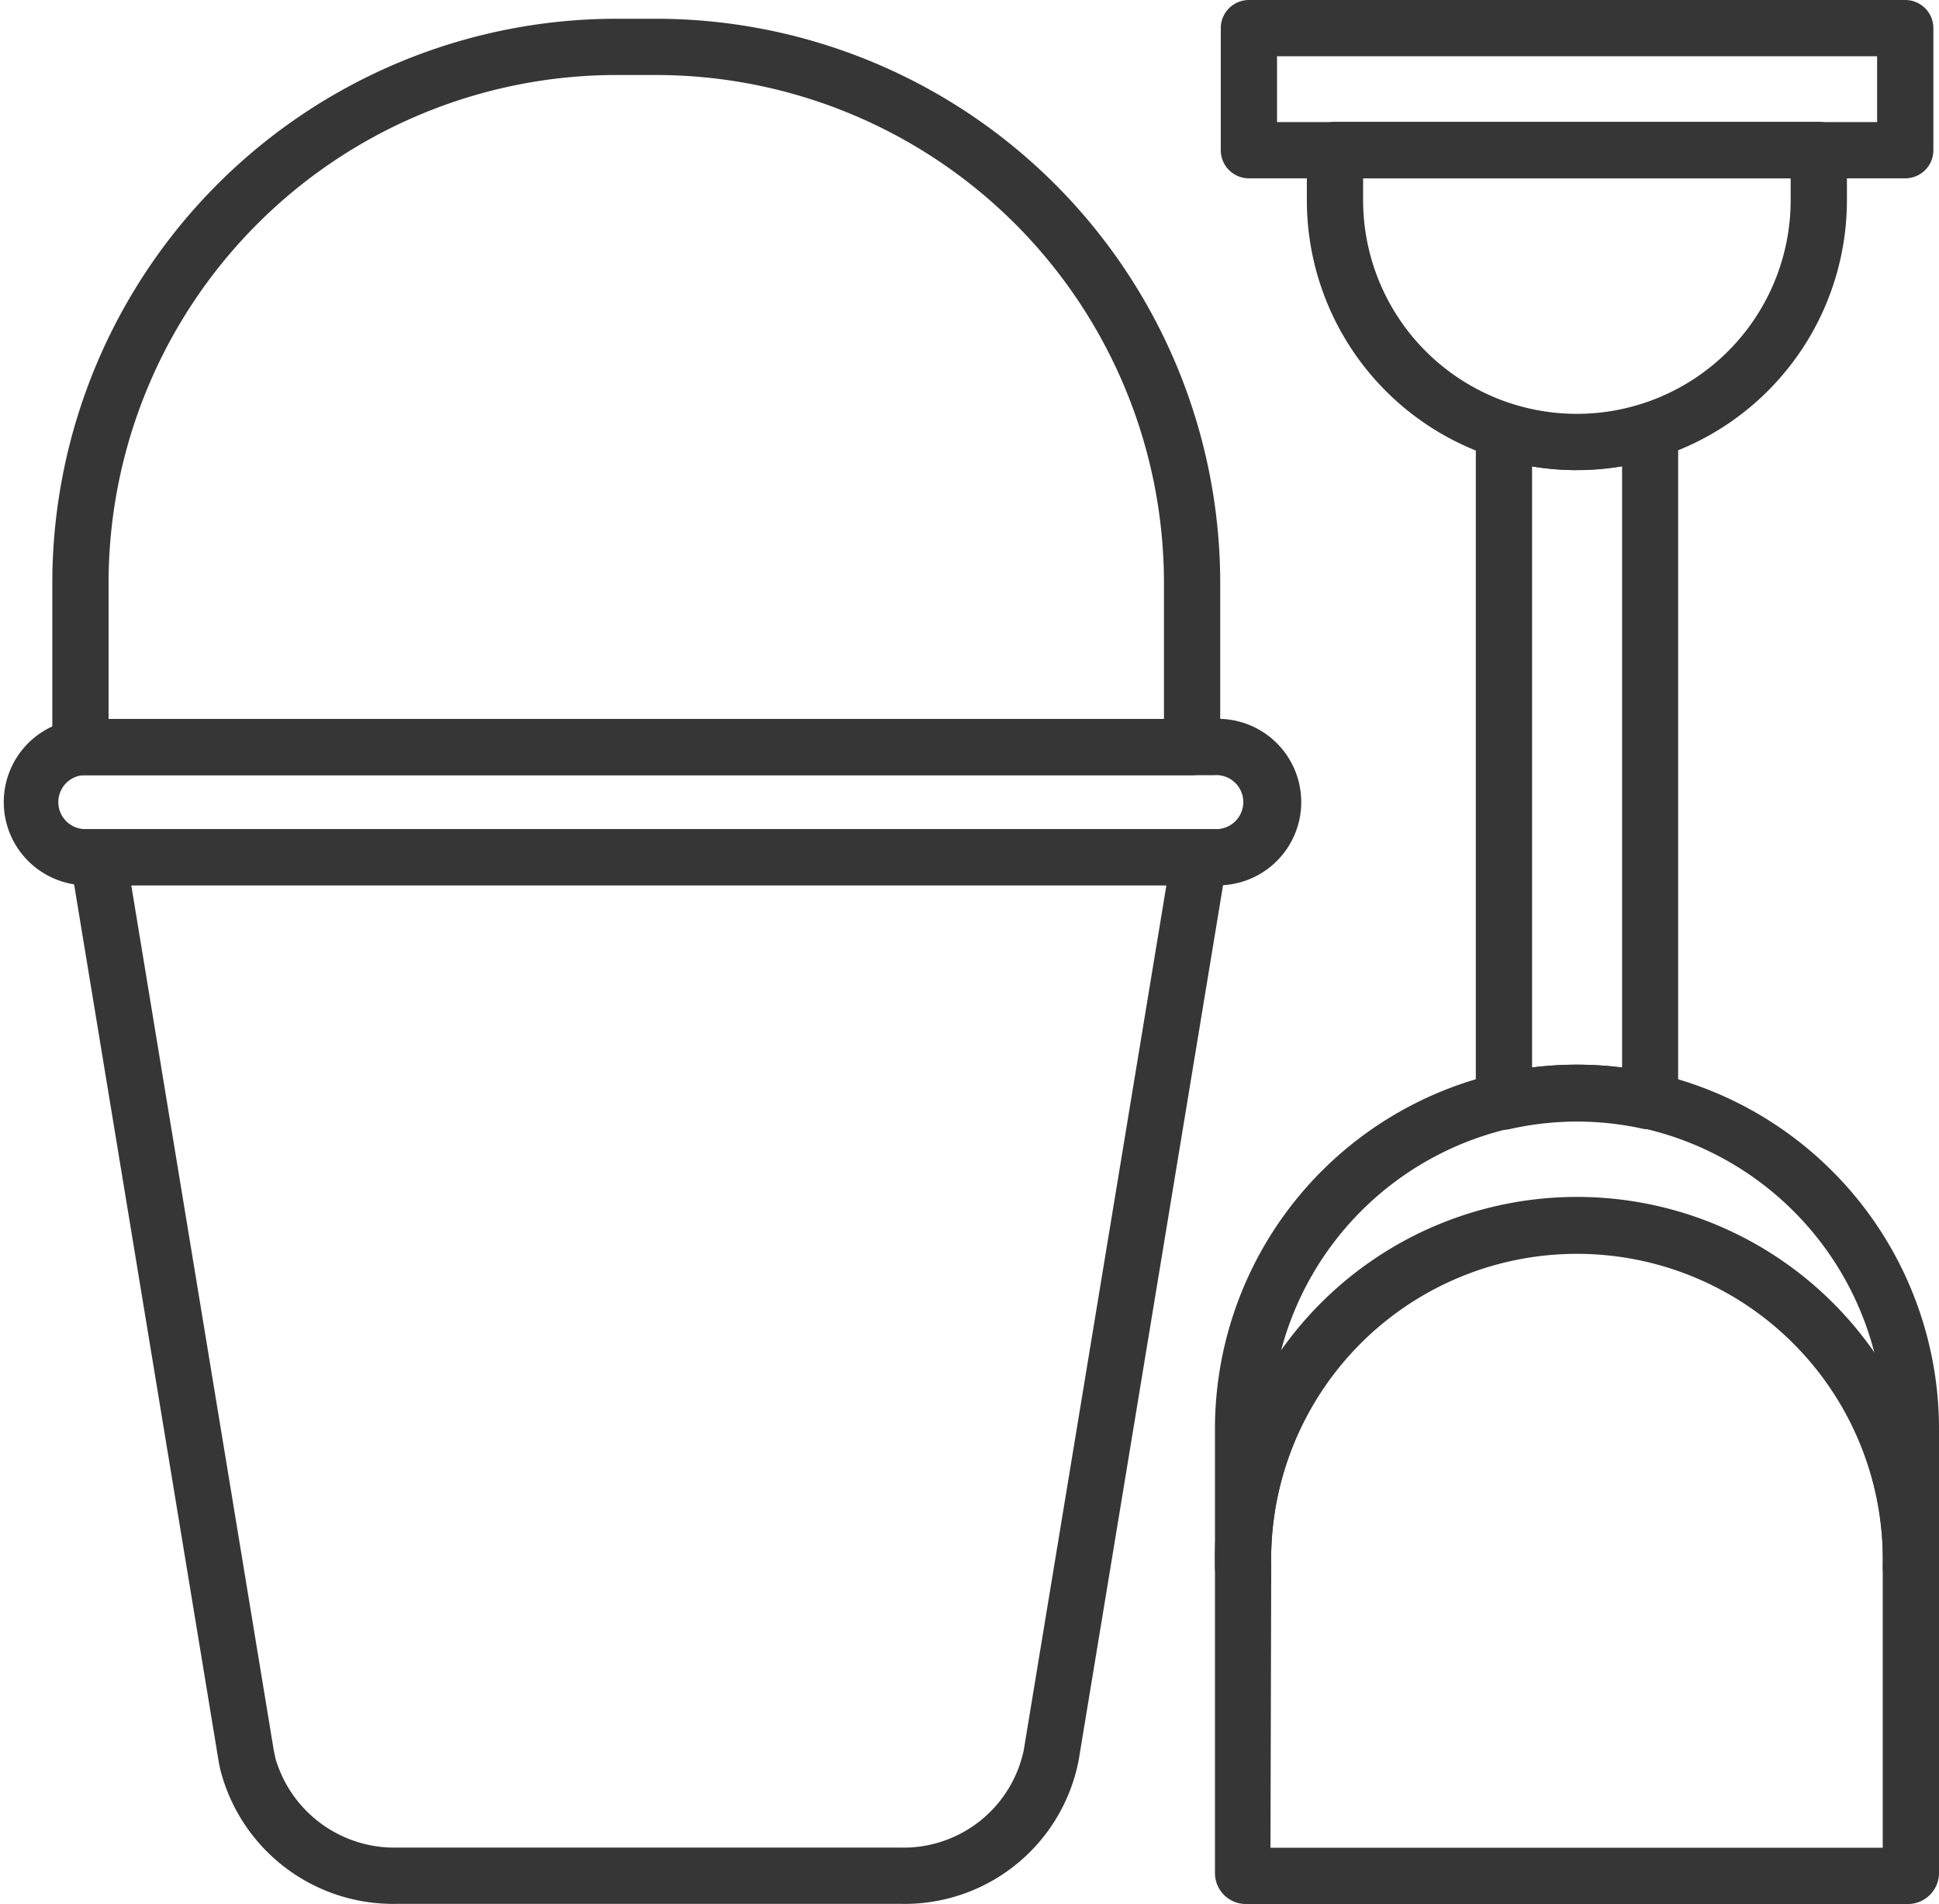
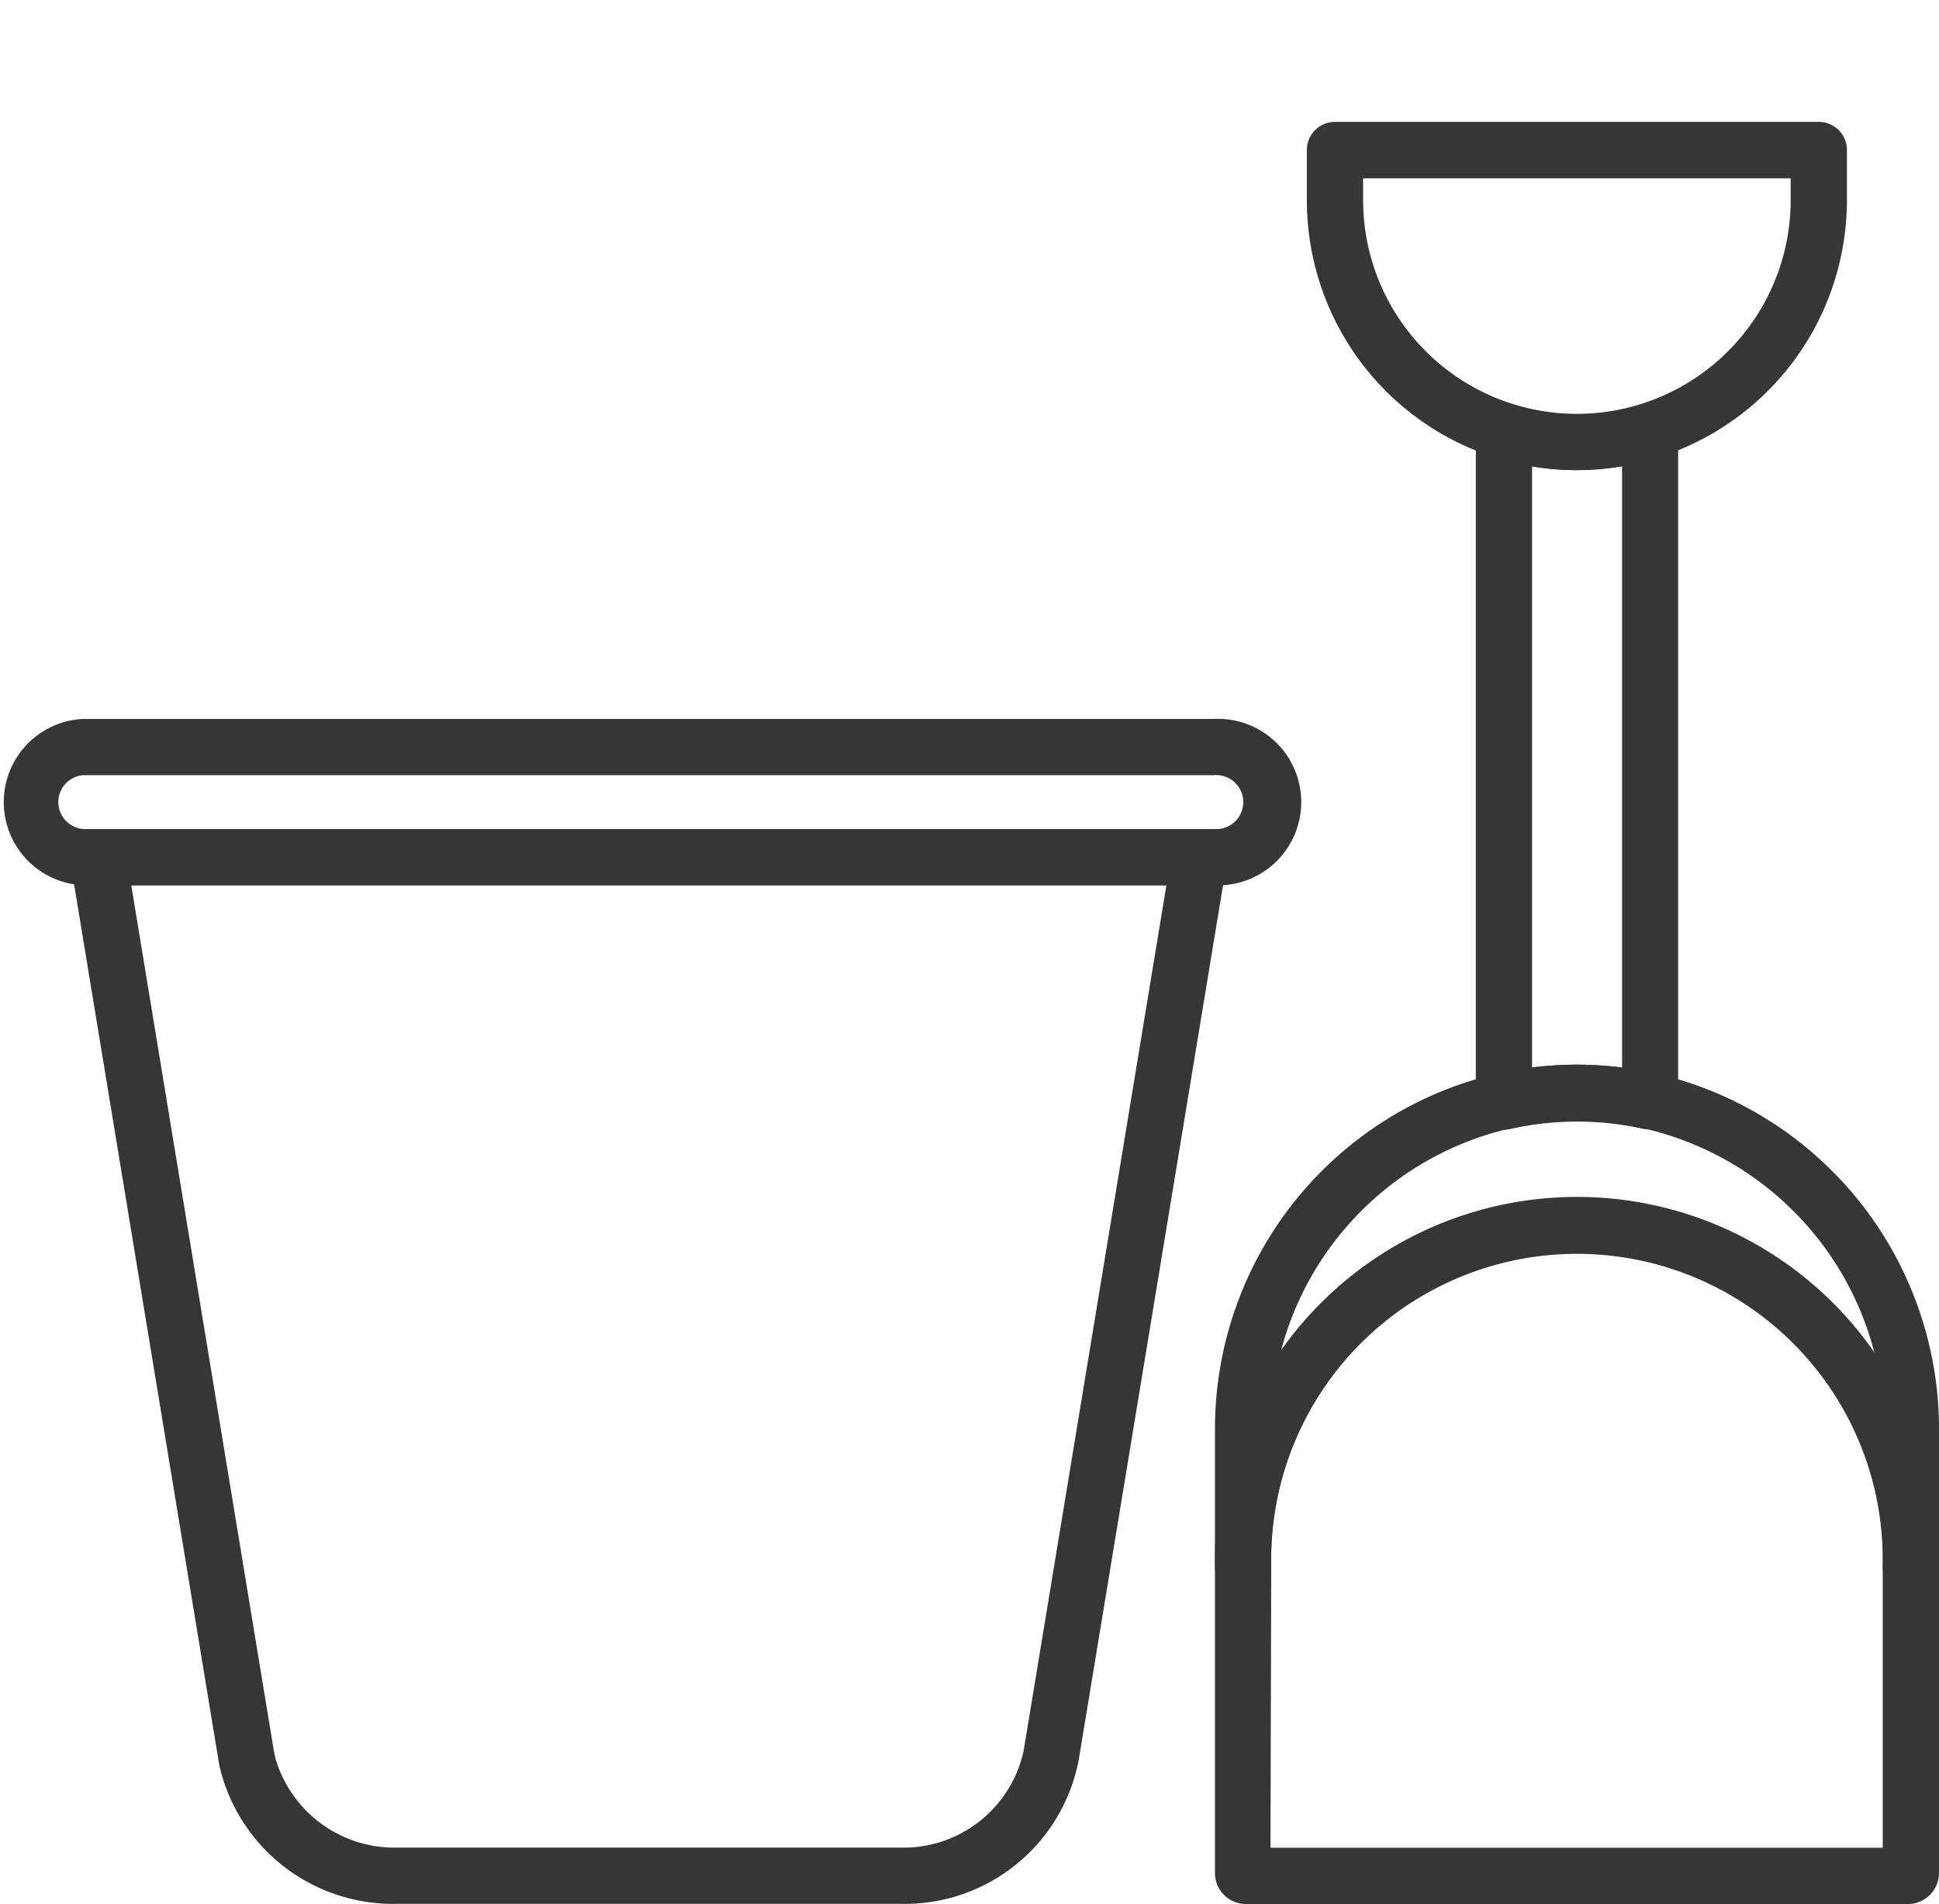
<svg xmlns="http://www.w3.org/2000/svg" width="103.4" height="101.54" viewBox="0 0 103.4 101.54">
  <defs>
    <style>.cls-1{fill:#363636;}</style>
  </defs>
  <title>Icon023</title>
  <g id="Layer_2" data-name="Layer 2">
    <g id="Layer_1-2" data-name="Layer 1">
      <path class="cls-1" d="M48,101.53H21.2a9.51,9.51,0,0,1-9.41-7,6.4,6.4,0,0,1-.14-.66L3.76,46a1.5,1.5,0,0,1,1.48-1.74h58.7a1.47,1.47,0,0,1,1.14.53A1.51,1.51,0,0,1,65.42,46l-7.9,47.88A9.45,9.45,0,0,1,48,101.53ZM7,47.21l7.6,46.14.09.43a6.61,6.61,0,0,0,6.5,4.75H48a6.55,6.55,0,0,0,6.59-5.18l7.61-46.14Z" />
      <path class="cls-1" d="M64.74,47.21H4.43a4.44,4.44,0,0,1,0-8.87H64.74a4.44,4.44,0,1,1,0,8.87ZM4.43,41.34a1.44,1.44,0,0,0,0,2.87H64.74a1.44,1.44,0,1,0,0-2.87Z" />
-       <path class="cls-1" d="M63.57,41.34H4.29a1.5,1.5,0,0,1-1.5-1.5V31A30.1,30.1,0,0,1,32.86,1H35A30.1,30.1,0,0,1,65.07,31v8.82A1.5,1.5,0,0,1,63.57,41.34Zm-57.78-3H62.07V31A27.1,27.1,0,0,0,35,4H32.86A27.1,27.1,0,0,0,5.79,31Z" />
      <path class="cls-1" d="M101.75,101.54H66.43a1.65,1.65,0,0,1-1.64-1.65V83.58a19.31,19.31,0,1,1,38.61,0V99.89A1.66,1.66,0,0,1,101.75,101.54Zm-34-3H100.4v-15a16.31,16.31,0,1,0-32.61,0Z" />
      <path class="cls-1" d="M88,60.21a1.84,1.84,0,0,1-.33,0,16.23,16.23,0,0,0-7.14,0,1.5,1.5,0,0,1-1.83-1.47V23a1.49,1.49,0,0,1,.62-1.21,1.52,1.52,0,0,1,1.34-.22,11.38,11.38,0,0,0,6.88,0,1.52,1.52,0,0,1,1.34.22A1.49,1.49,0,0,1,89.49,23V58.71a1.51,1.51,0,0,1-.57,1.18A1.48,1.48,0,0,1,88,60.21Zm-6.3-35.34V56.93a19.28,19.28,0,0,1,4.8,0V24.87A14.32,14.32,0,0,1,81.69,24.87Z" />
      <path class="cls-1" d="M101.9,85.08a1.5,1.5,0,0,1-1.5-1.5,16.31,16.31,0,1,0-32.61,0,1.5,1.5,0,0,1-3,0v-7.5A19.45,19.45,0,0,1,79.86,57.25a19.17,19.17,0,0,1,8.46,0h0A19.45,19.45,0,0,1,103.4,76.08v7.5A1.5,1.5,0,0,1,101.9,85.08ZM84.09,64.27a19.3,19.3,0,0,1,16,8.44A16.48,16.48,0,0,0,87.66,60.18a16.23,16.23,0,0,0-7.14,0A16.46,16.46,0,0,0,68.15,72.71,19.3,19.3,0,0,1,84.09,64.27Z" />
      <path class="cls-1" d="M84.09,25.07a14.39,14.39,0,0,1-14.4-14.4V8a1.5,1.5,0,0,1,1.5-1.5H97A1.5,1.5,0,0,1,98.49,8v2.66a14.39,14.39,0,0,1-14.4,14.4ZM72.69,9.51v1.16a11.4,11.4,0,1,0,22.8,0V9.51Z" />
-       <path class="cls-1" d="M101.58,9.51h-35A1.5,1.5,0,0,1,65.1,8V1.5A1.5,1.5,0,0,1,66.6,0h35a1.5,1.5,0,0,1,1.5,1.5V8A1.5,1.5,0,0,1,101.58,9.51Zm-33.48-3h32V3h-32Z" />
    </g>
  </g>
</svg>